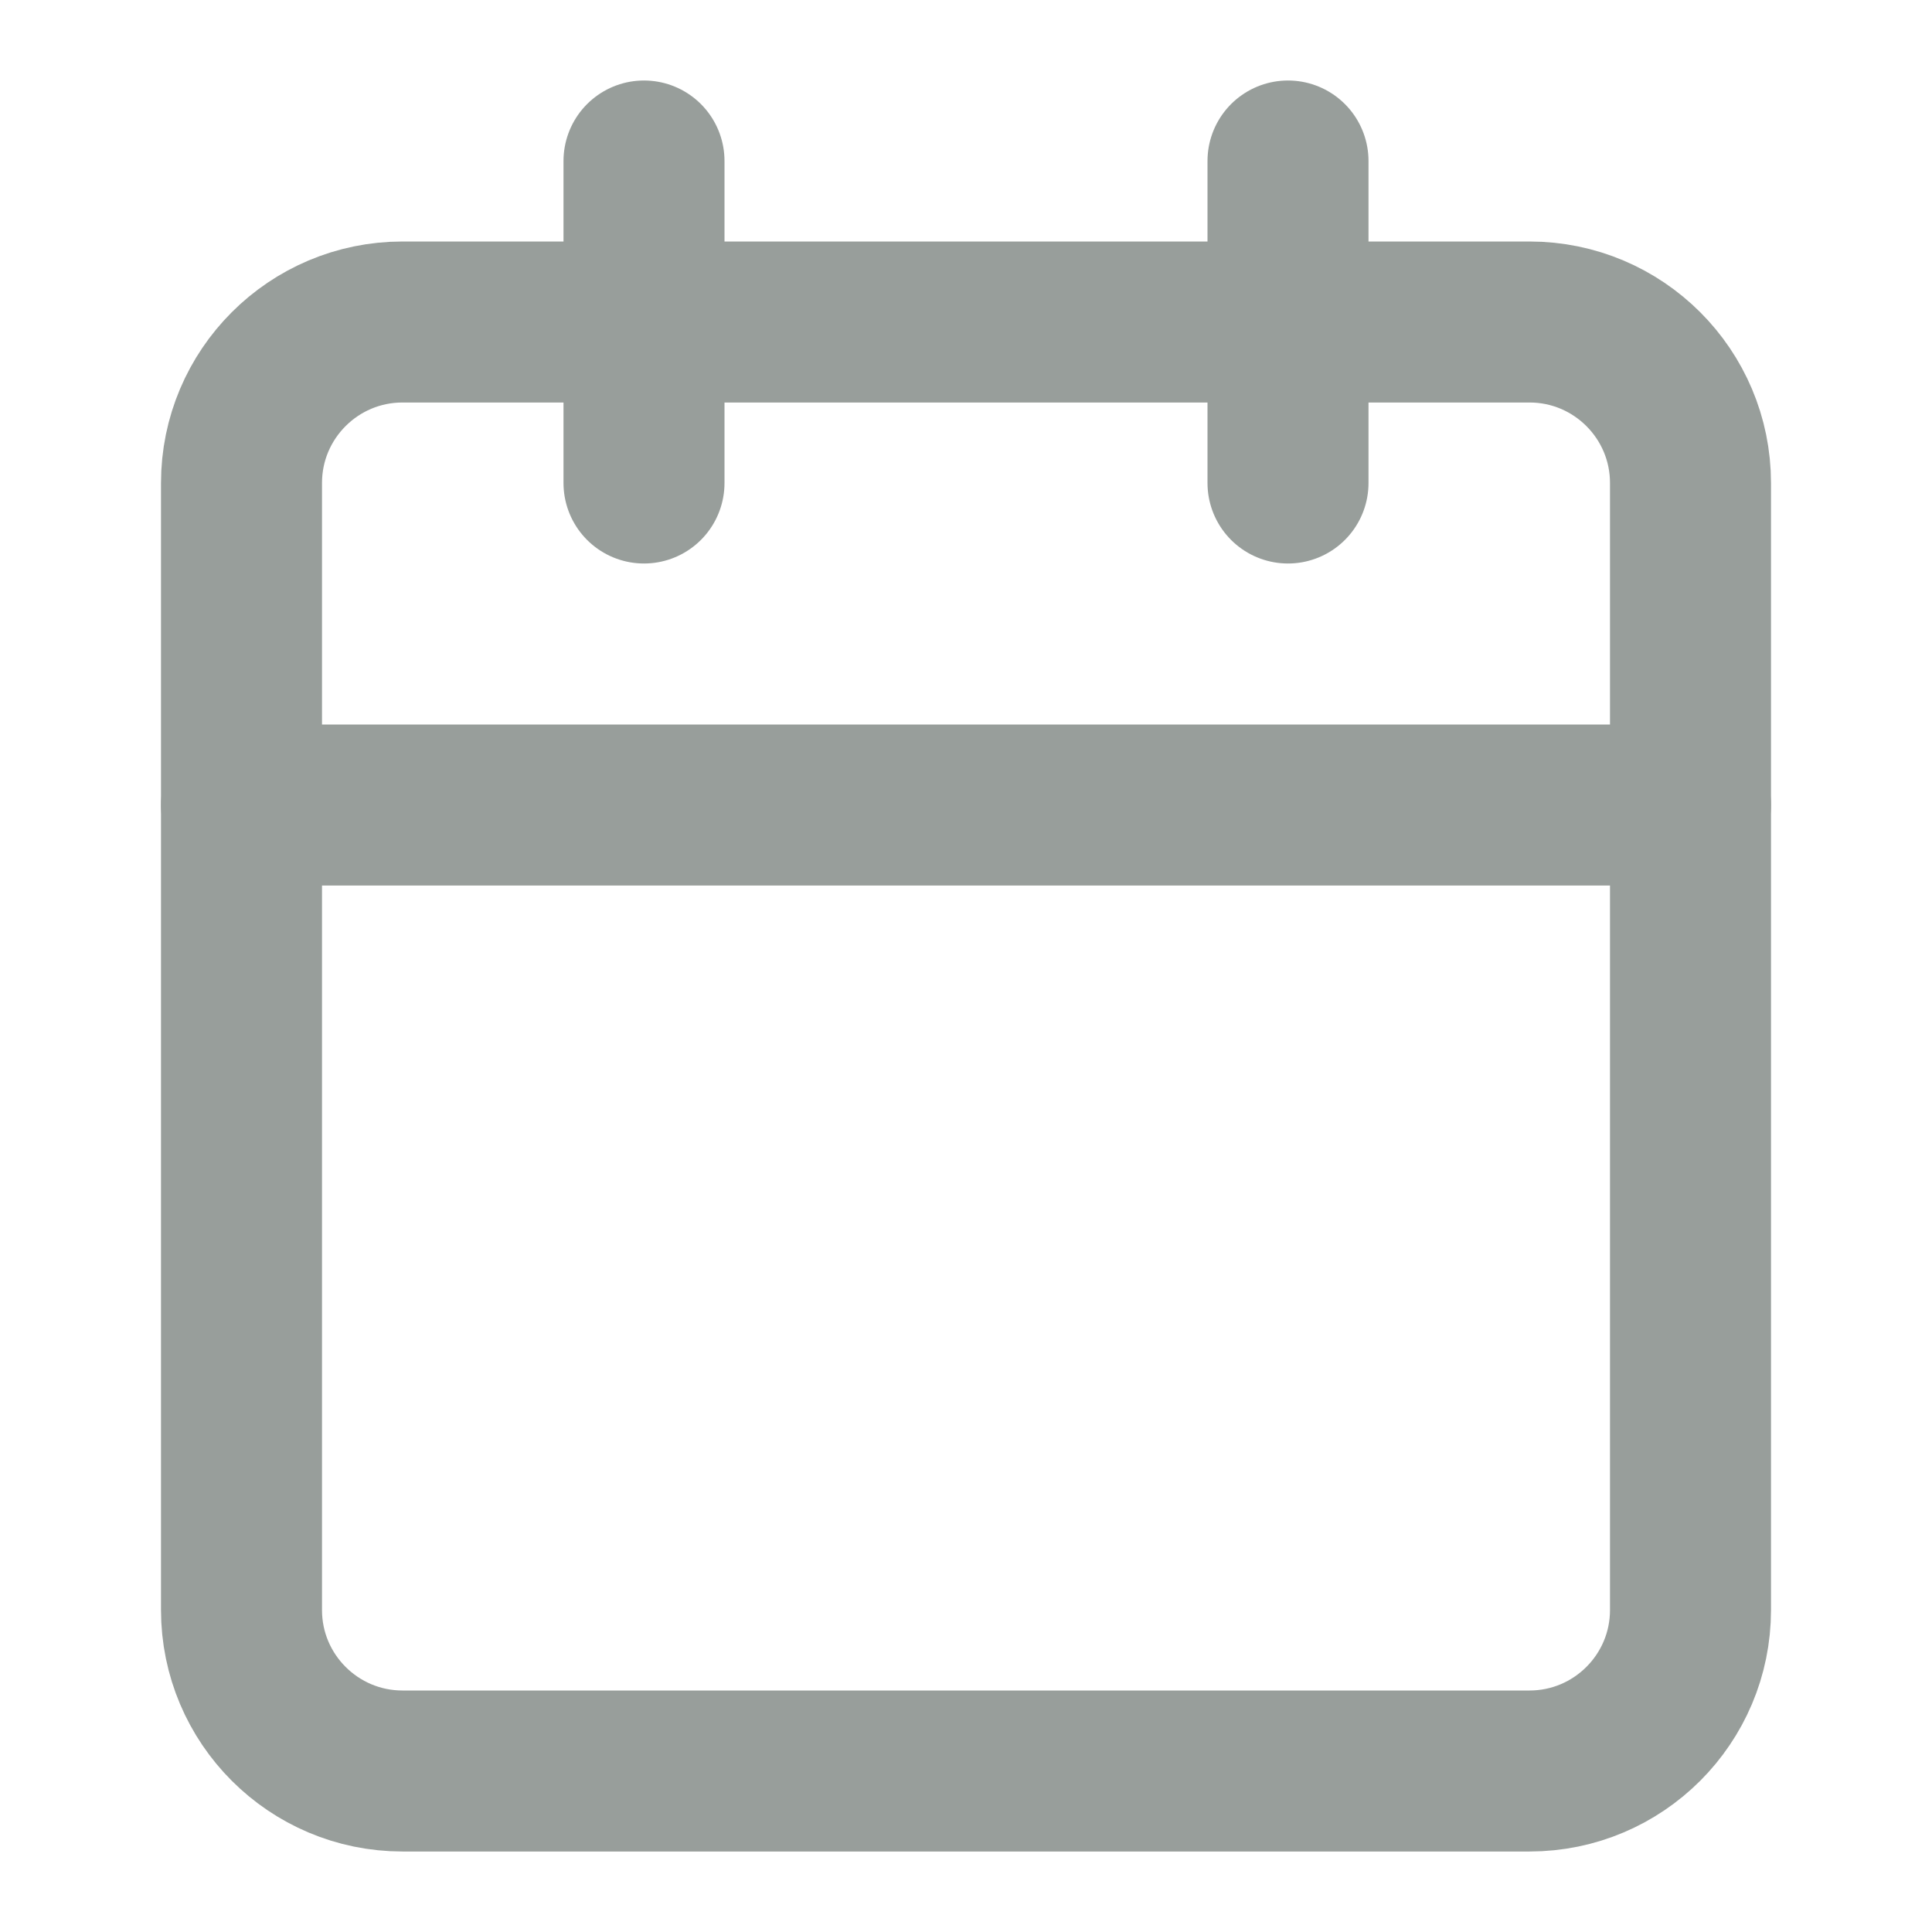
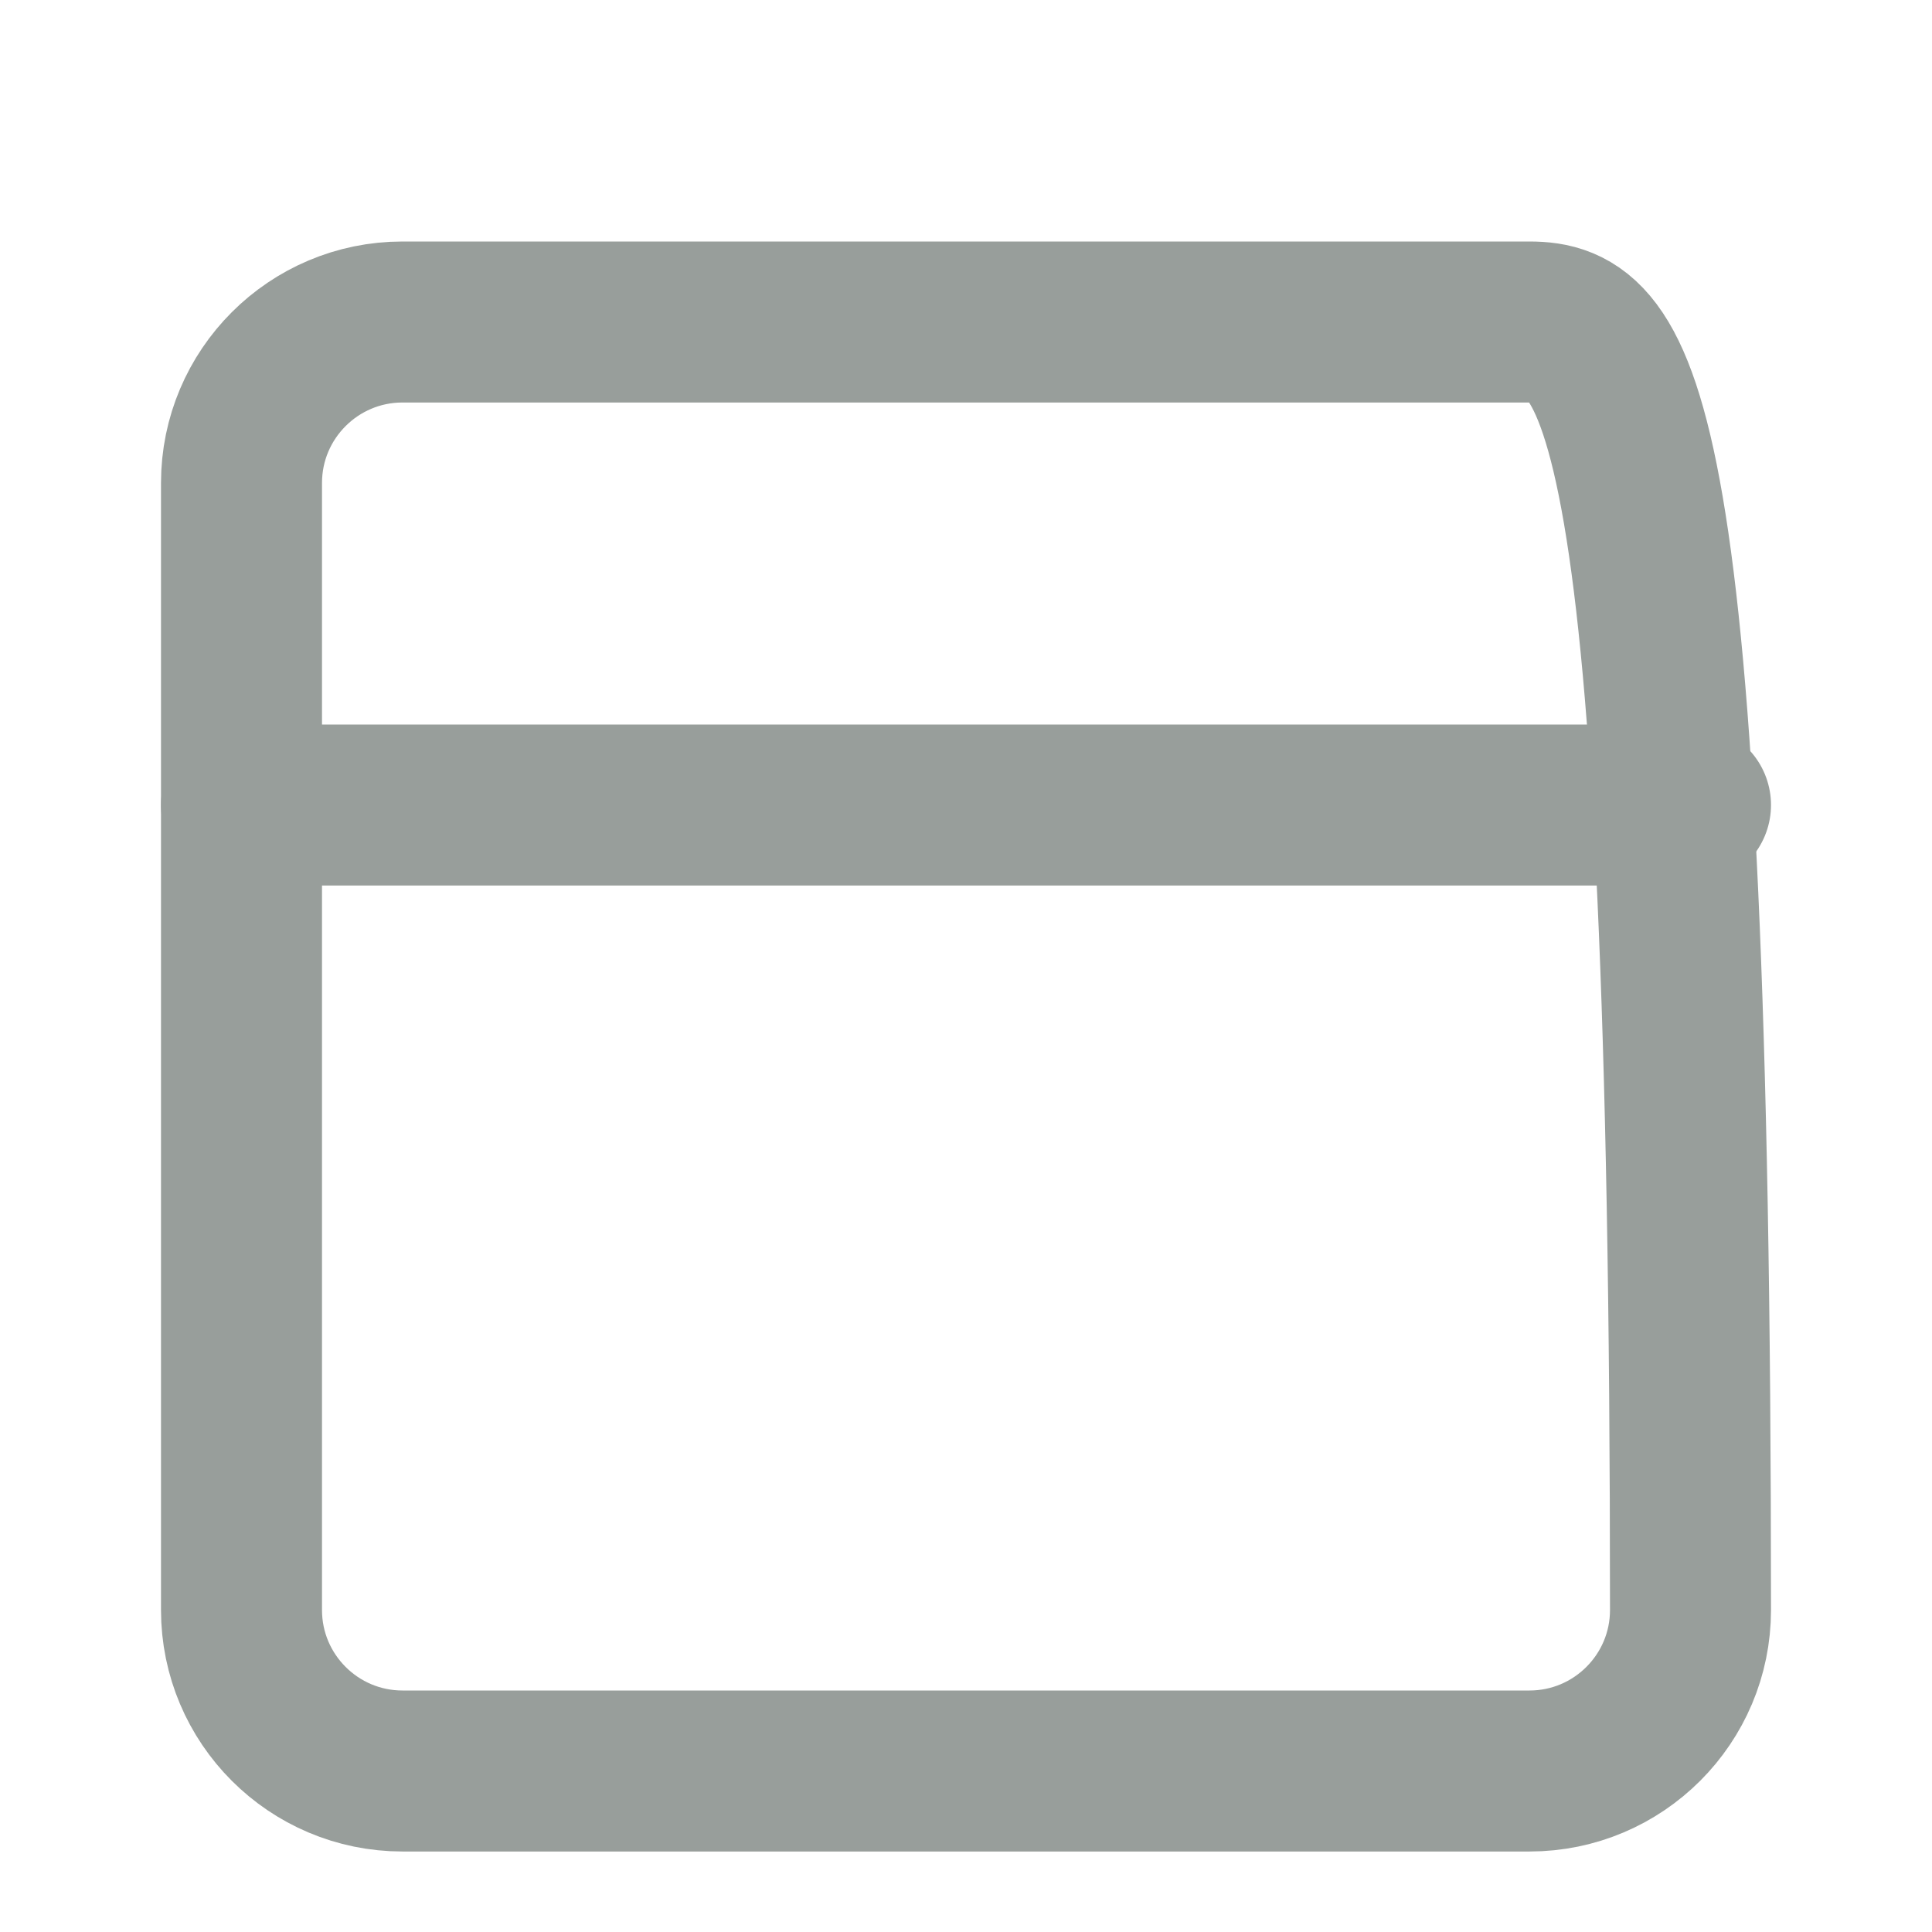
<svg xmlns="http://www.w3.org/2000/svg" width="18" height="18" viewBox="0 0 18 18" fill="none">
-   <path d="M14.25 3H3.75C2.922 3 2.25 3.672 2.25 4.5V15C2.25 15.828 2.922 16.5 3.75 16.5H14.25C15.078 16.5 15.75 15.828 15.75 15V4.5C15.75 3.672 15.078 3 14.25 3Z" stroke="#989E9B" stroke-width="1.5" stroke-linecap="round" stroke-linejoin="round" />
-   <path d="M12 1.5V4.5" stroke="#989E9B" stroke-width="1.5" stroke-linecap="round" stroke-linejoin="round" />
-   <path d="M6 1.5V4.5" stroke="#989E9B" stroke-width="1.5" stroke-linecap="round" stroke-linejoin="round" />
+   <path d="M14.25 3H3.75C2.922 3 2.25 3.672 2.25 4.5V15C2.25 15.828 2.922 16.5 3.75 16.5H14.25C15.078 16.5 15.75 15.828 15.75 15C15.75 3.672 15.078 3 14.25 3Z" stroke="#989E9B" stroke-width="1.5" stroke-linecap="round" stroke-linejoin="round" />
  <path d="M2.25 7.5H15.75" stroke="#989E9B" stroke-width="1.5" stroke-linecap="round" stroke-linejoin="round" />
</svg>